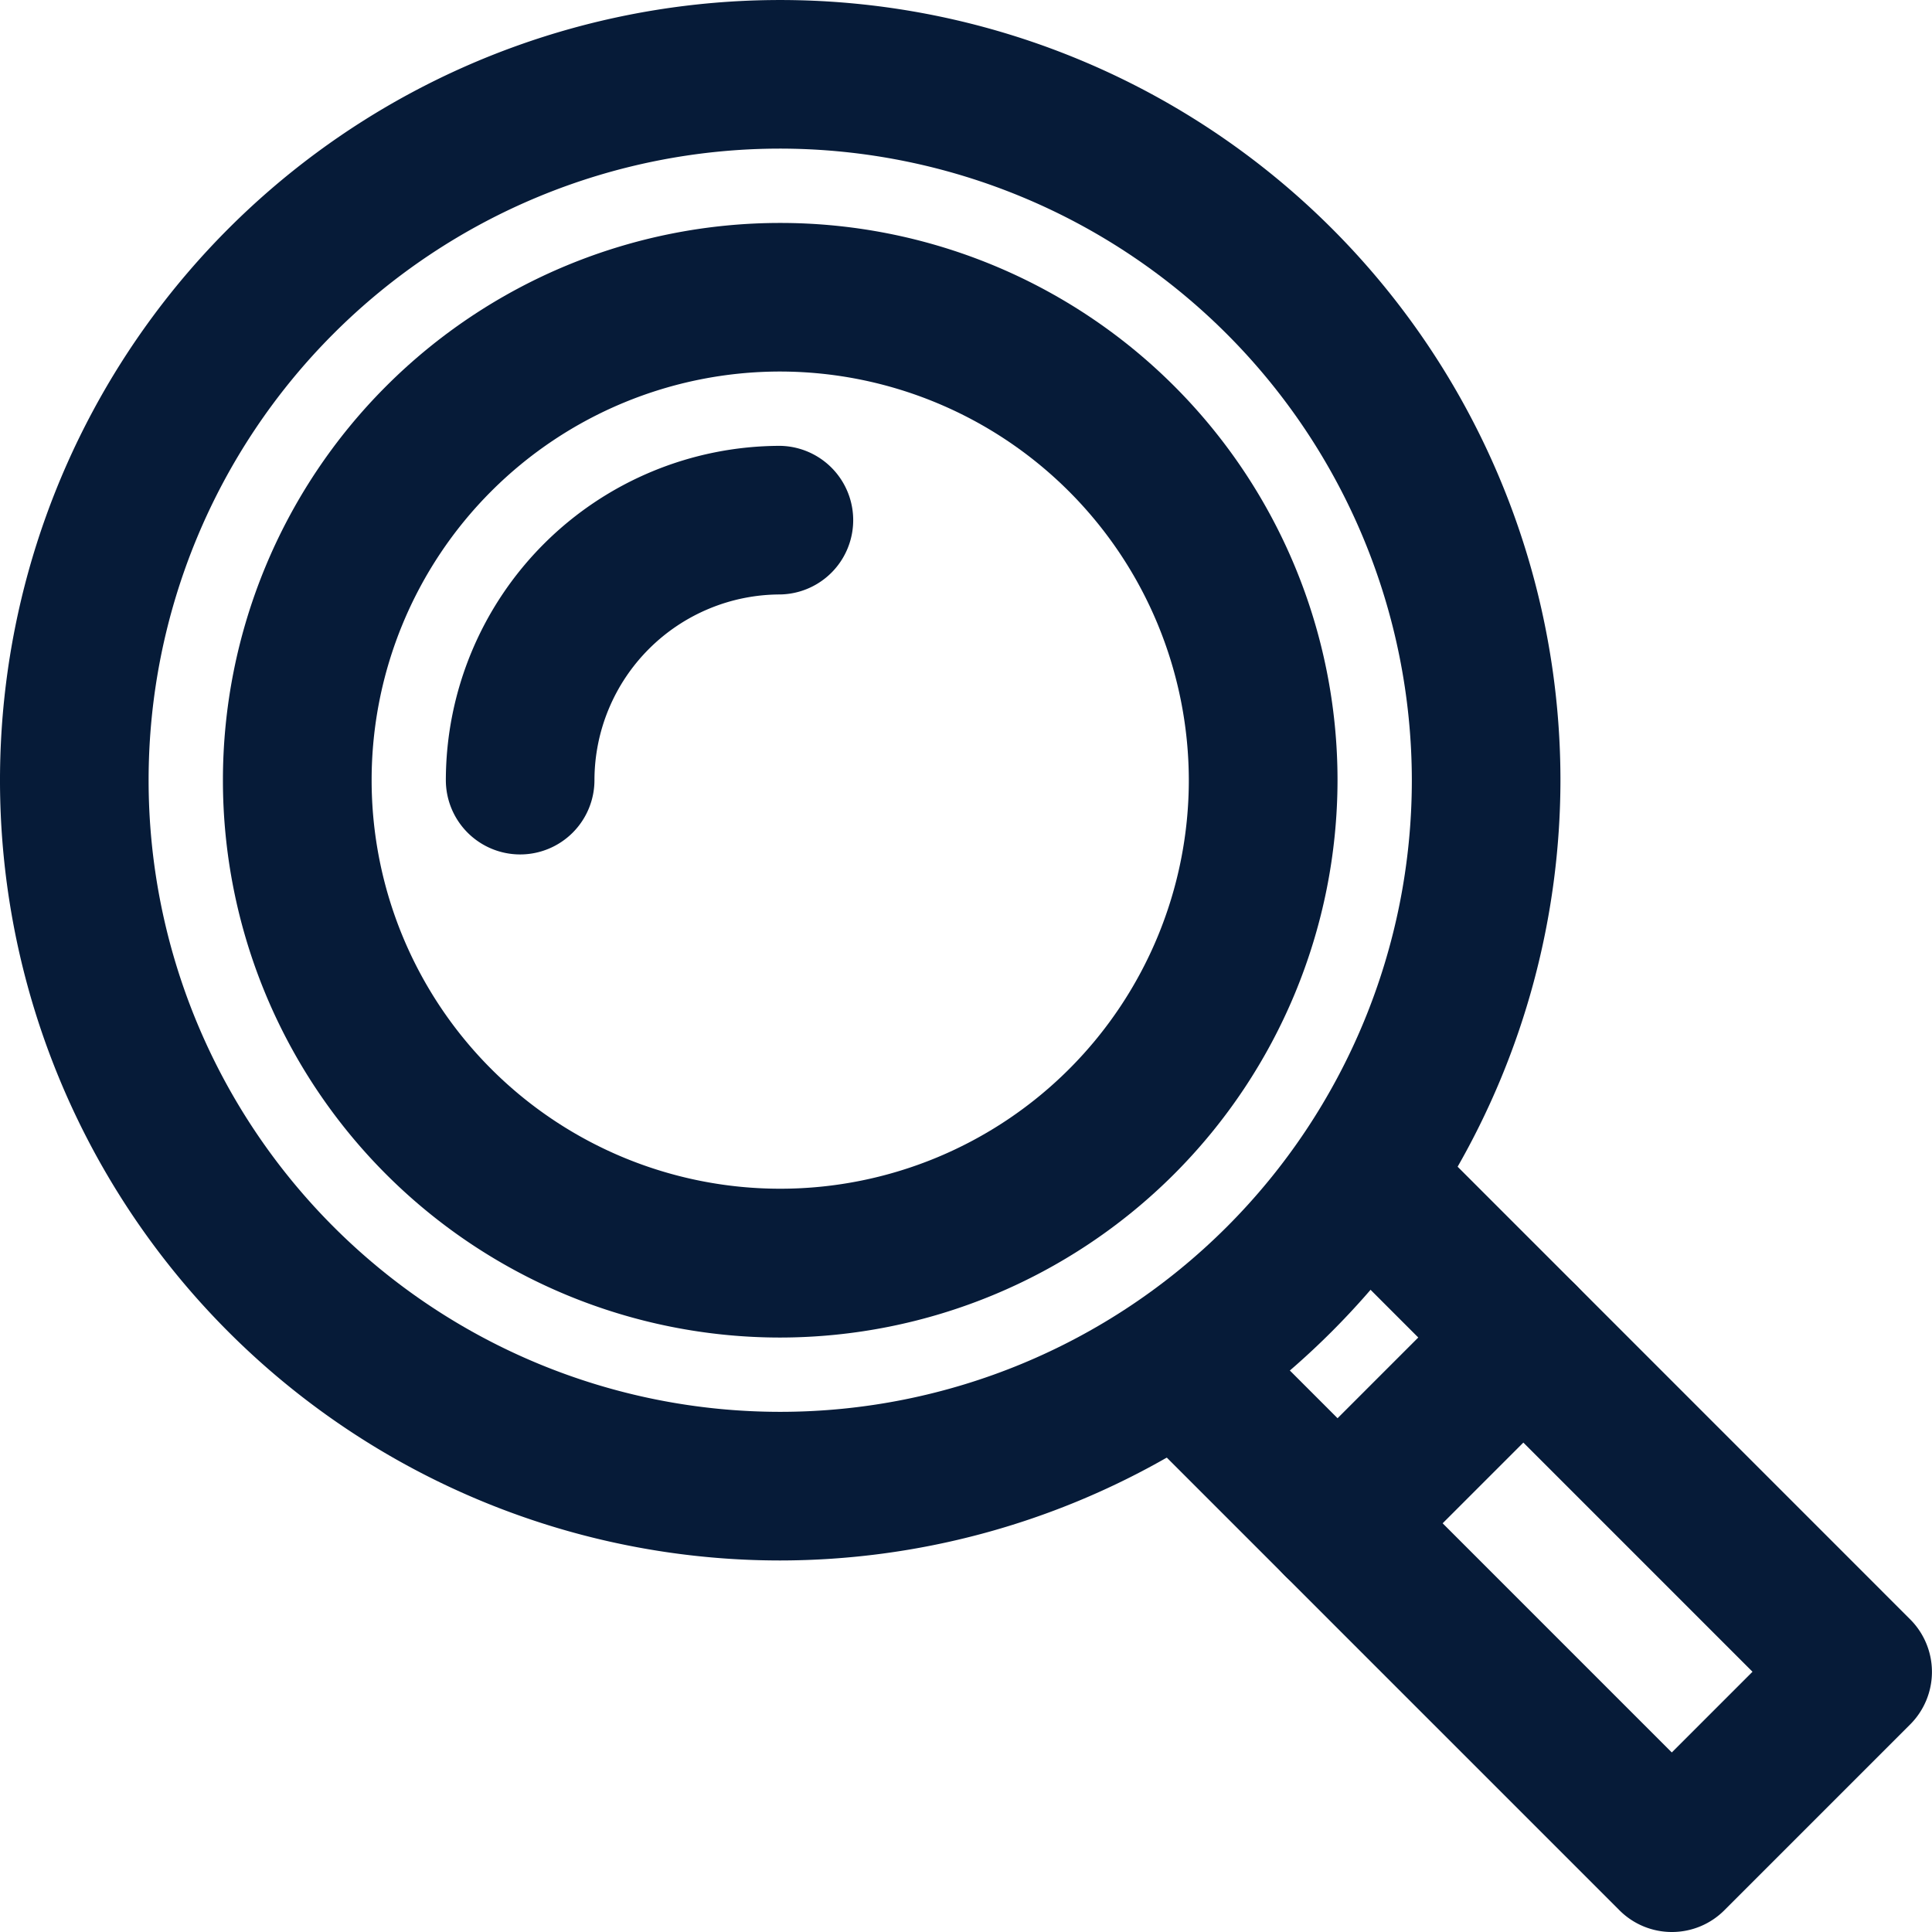
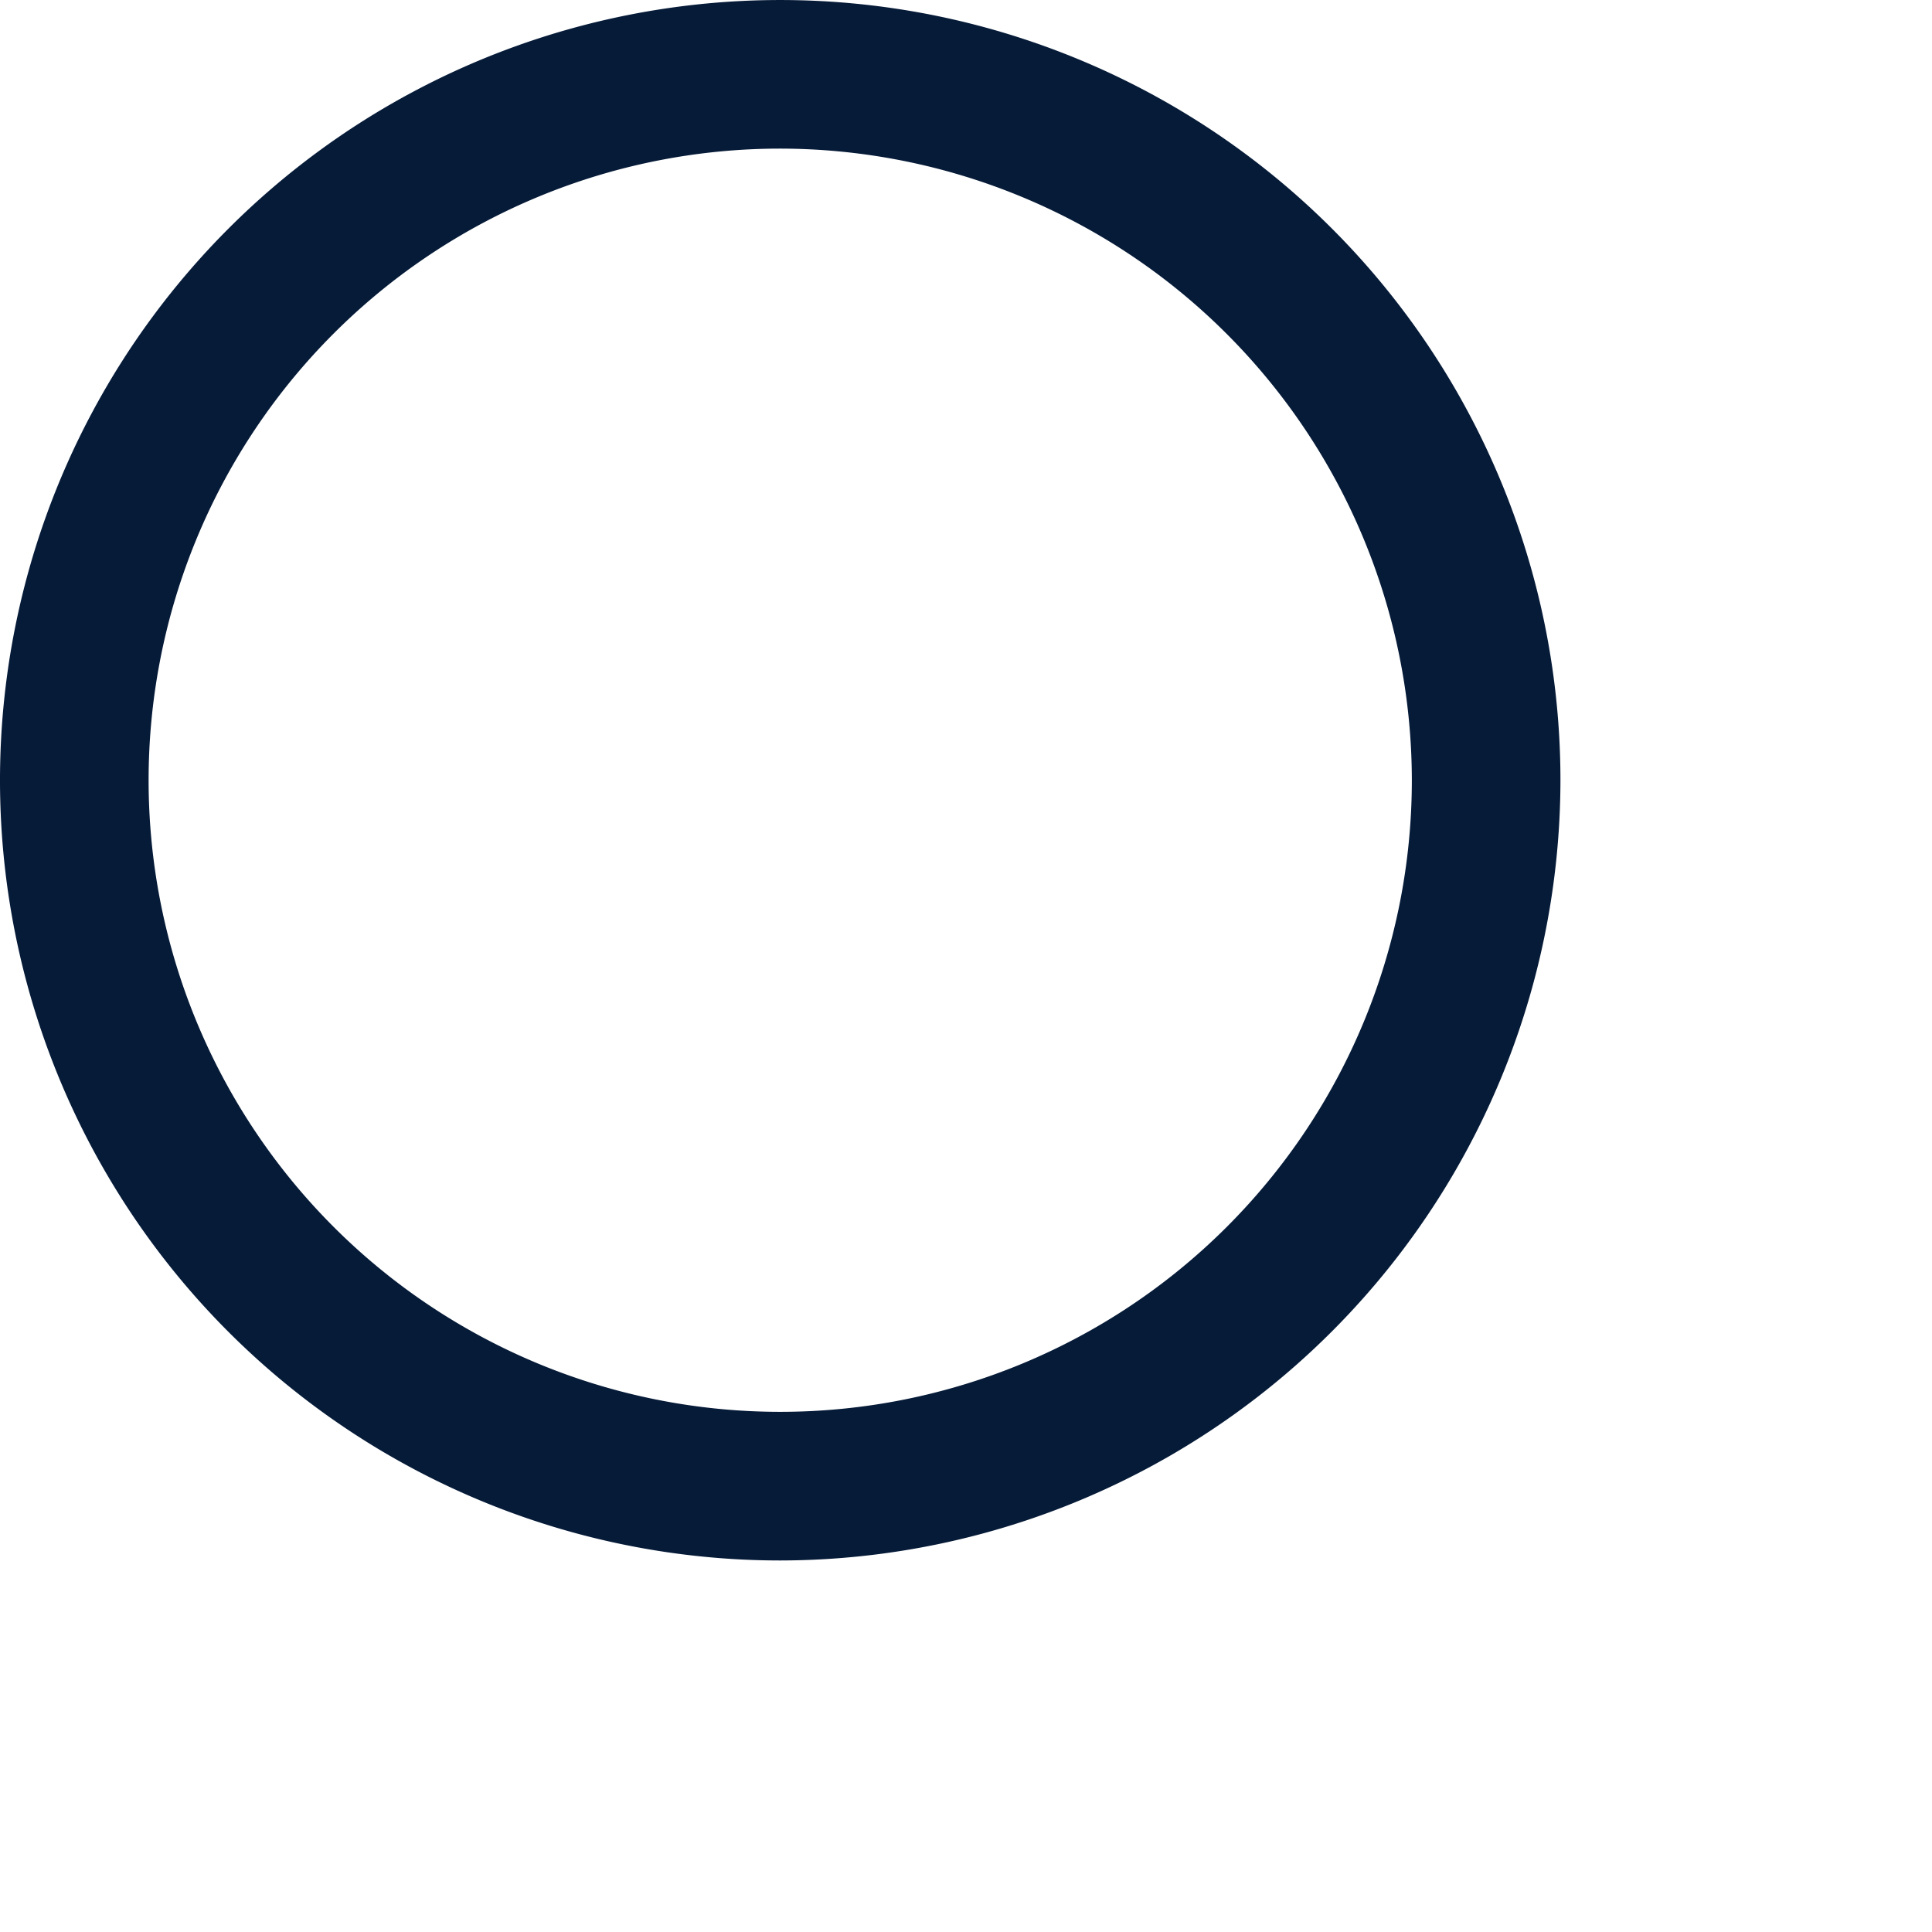
<svg xmlns="http://www.w3.org/2000/svg" width="80.383" height="80.383" viewBox="0 0 80.383 80.383">
  <g id="Group_583" data-name="Group 583" transform="translate(-274 -198)">
    <g id="Group_582" data-name="Group 582" transform="translate(274 198)">
      <path id="Path_893" data-name="Path 893" d="M306.462,262.925a32.462,32.462,0,1,1,32.462-32.462A32.5,32.5,0,0,1,306.462,262.925Zm0-58.742a26.279,26.279,0,1,0,26.279,26.279A26.309,26.309,0,0,0,306.462,204.183Z" transform="translate(-274 -198)" fill="#061b38" />
    </g>
-     <path id="Path_894" data-name="Path 894" d="M311.092,245.912a3.092,3.092,0,0,1-2.186-5.277l7.729-7.729a3.091,3.091,0,1,1,4.372,4.372l-7.729,7.729A3.079,3.079,0,0,1,311.092,245.912Z" transform="translate(18.558 18.558)" fill="#061b38" />
-     <path id="Path_895" data-name="Path 895" d="M327.187,262.008A3.079,3.079,0,0,1,325,261.1l-20.1-20.1a3.091,3.091,0,1,1,4.372-4.372l17.91,17.91,3.358-3.358-17.91-17.91a3.091,3.091,0,0,1,4.372-4.372L337.1,249a3.091,3.091,0,0,1,0,4.372l-7.729,7.729A3.079,3.079,0,0,1,327.187,262.008Z" transform="translate(16.375 16.375)" fill="#061b38" />
-     <path id="Path_896" data-name="Path 896" d="M303.187,250.375a23.187,23.187,0,1,1,23.187-23.187A23.214,23.214,0,0,1,303.187,250.375Zm0-40.192a17,17,0,1,0,17,17A17.024,17.024,0,0,0,303.187,210.183Z" transform="translate(3.275 3.275)" fill="#061b38" />
-     <path id="Path_897" data-name="Path 897" d="M289.092,227A3.093,3.093,0,0,1,286,223.912,13.927,13.927,0,0,1,299.912,210a3.092,3.092,0,0,1,0,6.183,7.738,7.738,0,0,0-7.729,7.729A3.093,3.093,0,0,1,289.092,227Z" transform="translate(6.55 6.55)" fill="#061b38" />
  </g>
</svg>